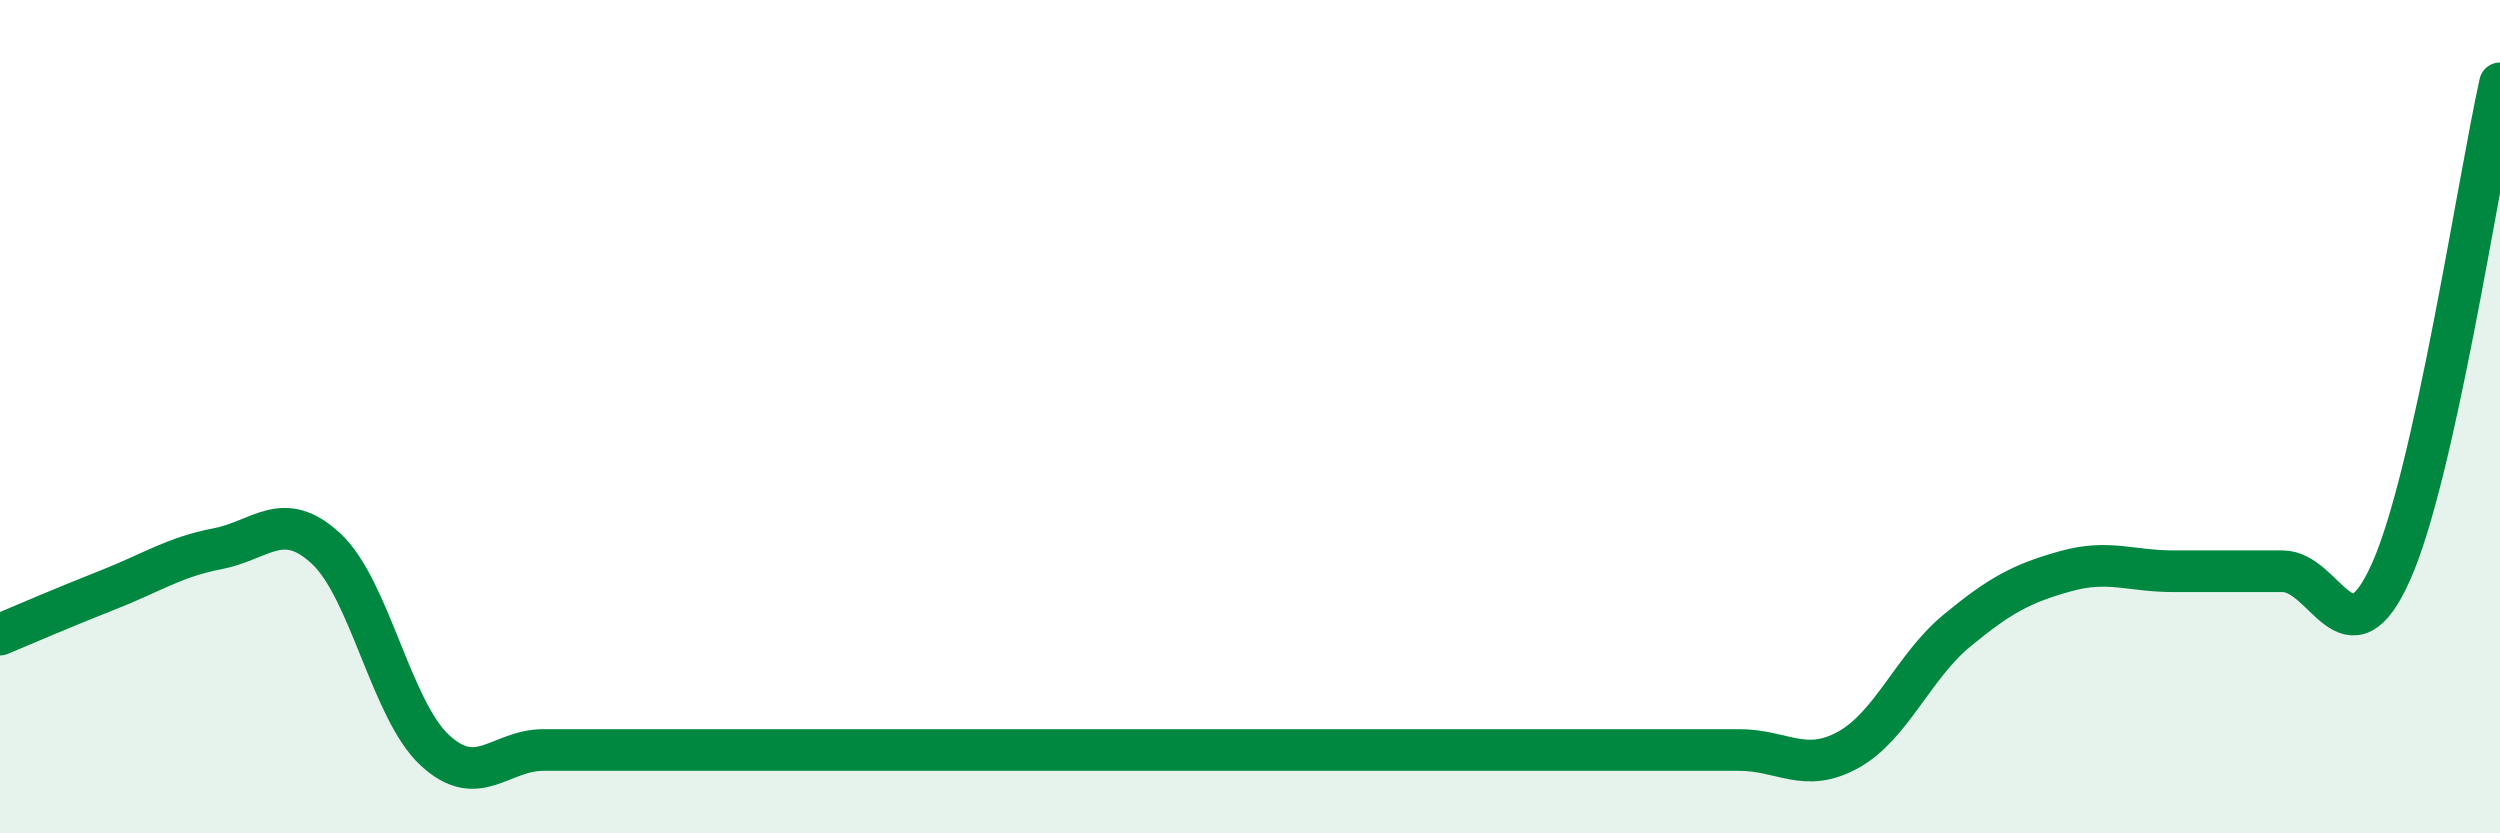
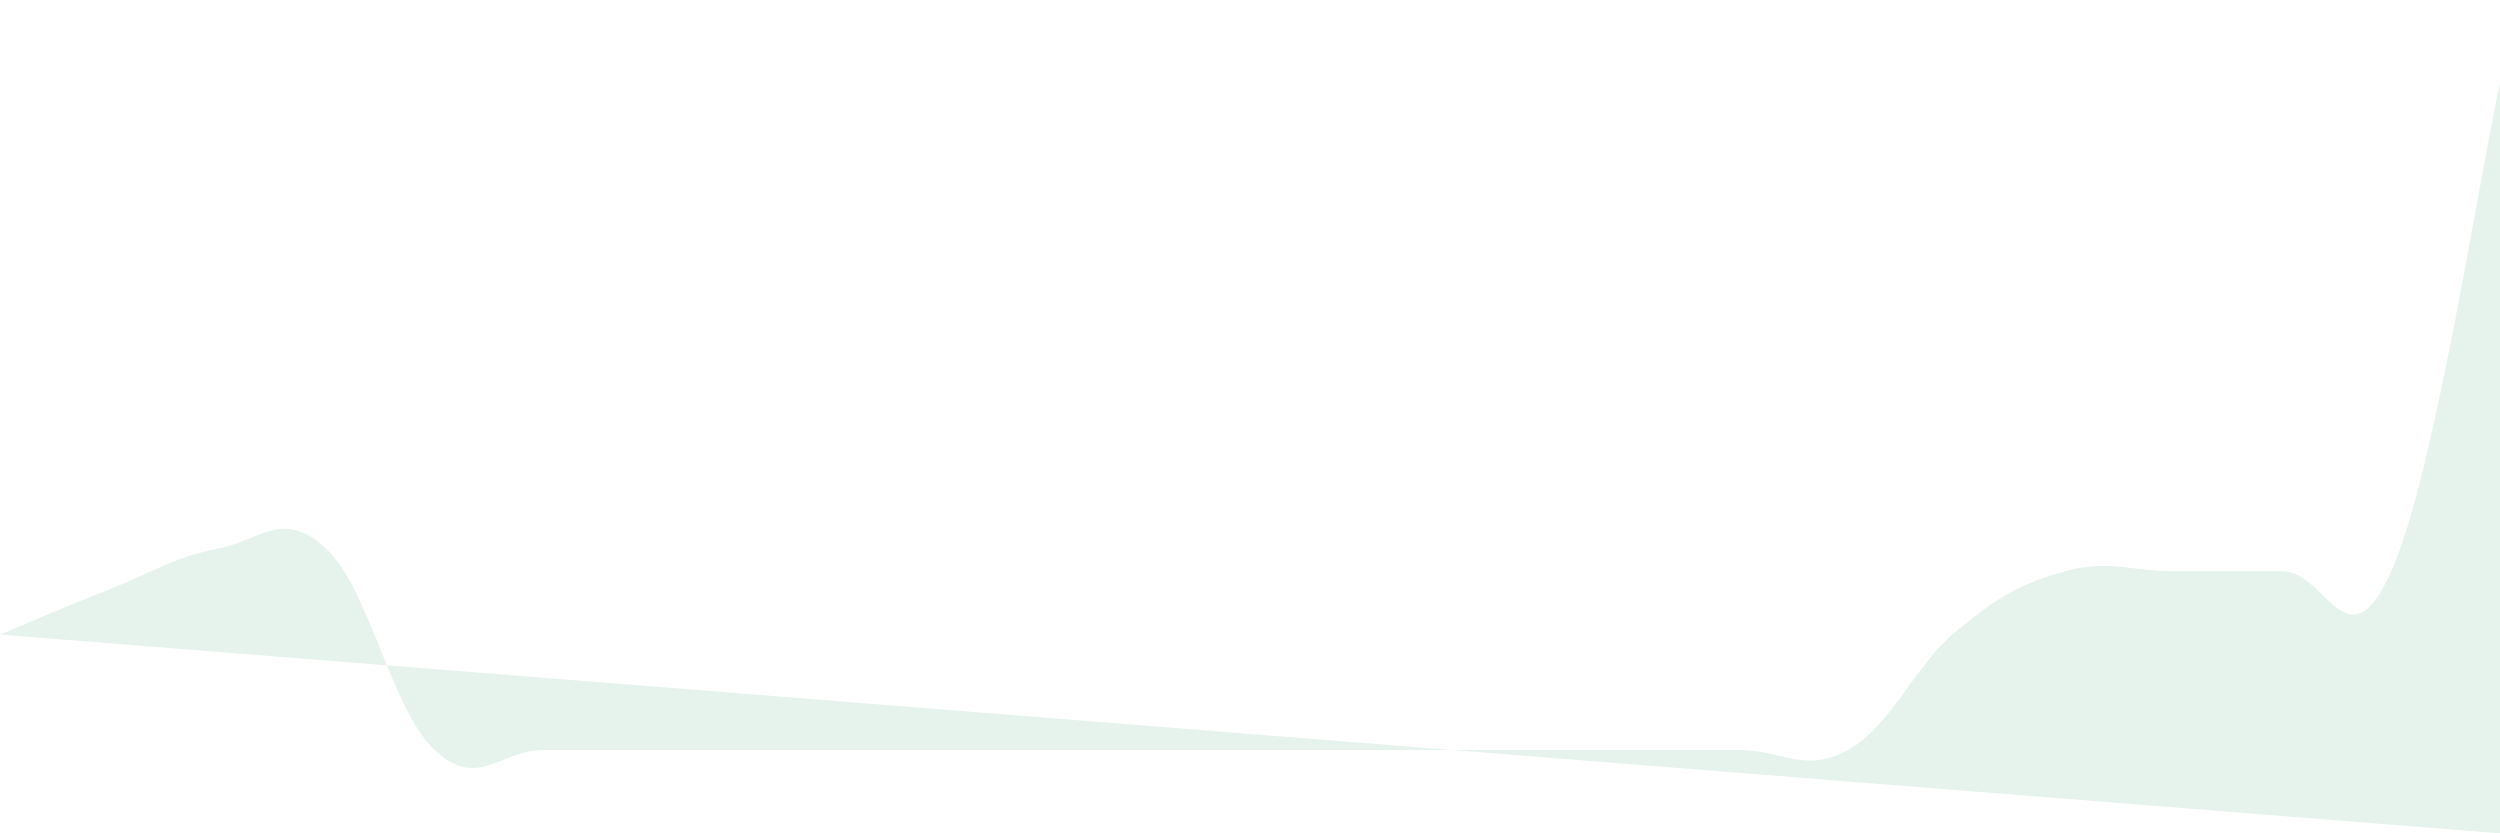
<svg xmlns="http://www.w3.org/2000/svg" width="60" height="20" viewBox="0 0 60 20">
-   <path d="M 0,15.23 C 0.52,15.01 1.57,14.56 2.61,14.15 C 3.65,13.74 4.18,13.37 5.22,13.17 C 6.26,12.97 6.79,12.2 7.83,13.17 C 8.87,14.14 9.39,17.03 10.43,18 C 11.47,18.97 12,18 13.04,18 C 14.08,18 14.61,18 15.65,18 C 16.69,18 17.22,18 18.26,18 C 19.3,18 19.83,18 20.87,18 C 21.91,18 22.44,18 23.48,18 C 24.52,18 25.05,18 26.09,18 C 27.13,18 27.66,18 28.7,18 C 29.74,18 30.26,18 31.3,18 C 32.34,18 32.87,18 33.91,18 C 34.95,18 35.48,18 36.52,18 C 37.56,18 38.09,18 39.13,18 C 40.17,18 40.7,18 41.74,18 C 42.78,18 43.31,18.57 44.35,18 C 45.39,17.43 45.92,16 46.96,15.14 C 48,14.28 48.53,14 49.57,13.71 C 50.61,13.42 51.13,13.71 52.17,13.71 C 53.21,13.71 53.74,13.71 54.78,13.71 C 55.82,13.71 56.35,16.05 57.39,13.71 C 58.43,11.37 59.48,4.34 60,2L60 20L0 20Z" fill="#008740" opacity="0.1" stroke-linecap="round" stroke-linejoin="round" />
-   <path d="M 0,15.23 C 0.52,15.01 1.57,14.56 2.61,14.15 C 3.65,13.74 4.18,13.37 5.22,13.17 C 6.26,12.97 6.79,12.2 7.83,13.17 C 8.87,14.14 9.39,17.03 10.43,18 C 11.47,18.97 12,18 13.04,18 C 14.08,18 14.61,18 15.65,18 C 16.69,18 17.22,18 18.26,18 C 19.3,18 19.83,18 20.87,18 C 21.91,18 22.44,18 23.48,18 C 24.52,18 25.05,18 26.09,18 C 27.13,18 27.66,18 28.7,18 C 29.74,18 30.26,18 31.3,18 C 32.34,18 32.87,18 33.91,18 C 34.95,18 35.48,18 36.52,18 C 37.56,18 38.09,18 39.13,18 C 40.17,18 40.7,18 41.74,18 C 42.78,18 43.31,18.57 44.35,18 C 45.39,17.43 45.92,16 46.96,15.14 C 48,14.28 48.53,14 49.57,13.71 C 50.61,13.42 51.13,13.71 52.17,13.71 C 53.21,13.71 53.74,13.71 54.78,13.71 C 55.82,13.71 56.35,16.05 57.39,13.71 C 58.43,11.37 59.48,4.34 60,2" stroke="#008740" stroke-width="1" fill="none" stroke-linecap="round" stroke-linejoin="round" />
+   <path d="M 0,15.23 C 0.52,15.01 1.57,14.56 2.61,14.15 C 3.65,13.74 4.18,13.37 5.22,13.17 C 6.26,12.97 6.79,12.2 7.83,13.17 C 8.87,14.14 9.39,17.03 10.43,18 C 11.47,18.97 12,18 13.04,18 C 14.08,18 14.61,18 15.65,18 C 16.69,18 17.22,18 18.26,18 C 19.3,18 19.83,18 20.87,18 C 21.91,18 22.44,18 23.48,18 C 24.52,18 25.05,18 26.09,18 C 27.13,18 27.66,18 28.7,18 C 29.74,18 30.26,18 31.3,18 C 32.34,18 32.87,18 33.91,18 C 34.95,18 35.48,18 36.52,18 C 37.56,18 38.09,18 39.13,18 C 40.17,18 40.7,18 41.74,18 C 42.78,18 43.31,18.57 44.35,18 C 45.39,17.43 45.92,16 46.96,15.14 C 48,14.28 48.53,14 49.57,13.71 C 50.61,13.42 51.13,13.71 52.17,13.71 C 53.21,13.71 53.74,13.71 54.78,13.71 C 55.82,13.71 56.35,16.05 57.39,13.71 C 58.43,11.37 59.48,4.34 60,2L60 20Z" fill="#008740" opacity="0.1" stroke-linecap="round" stroke-linejoin="round" />
</svg>